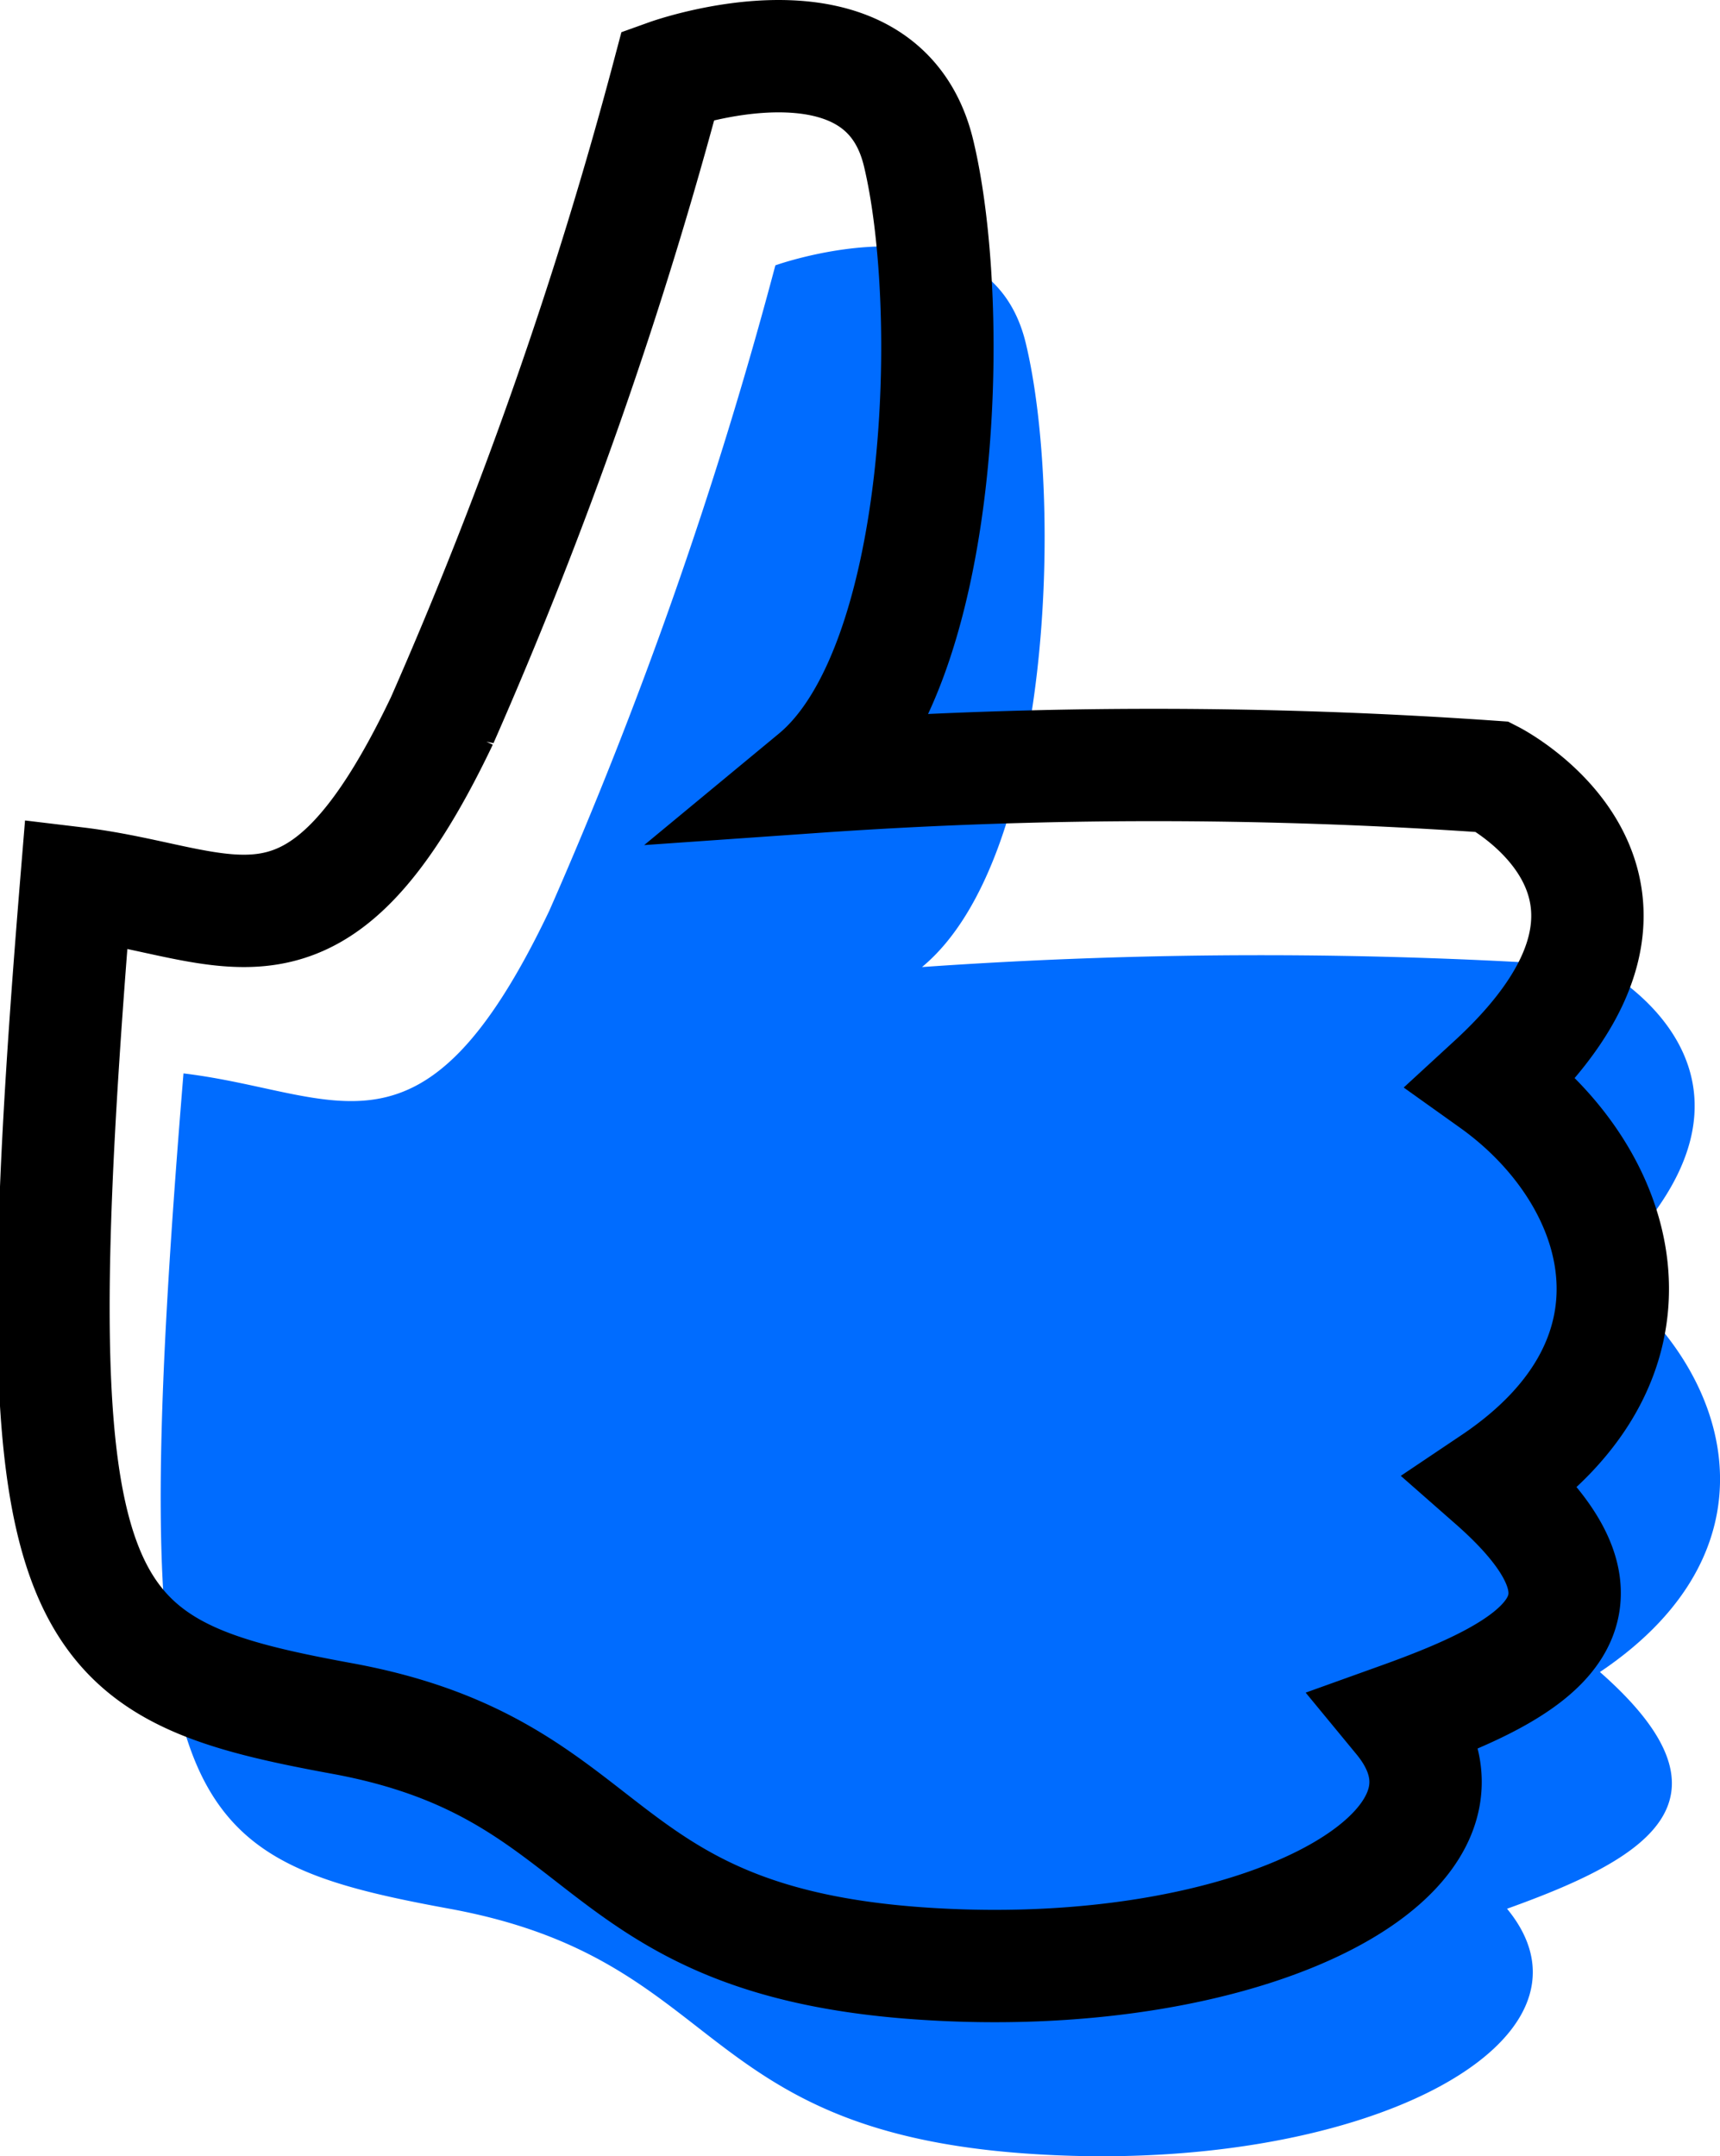
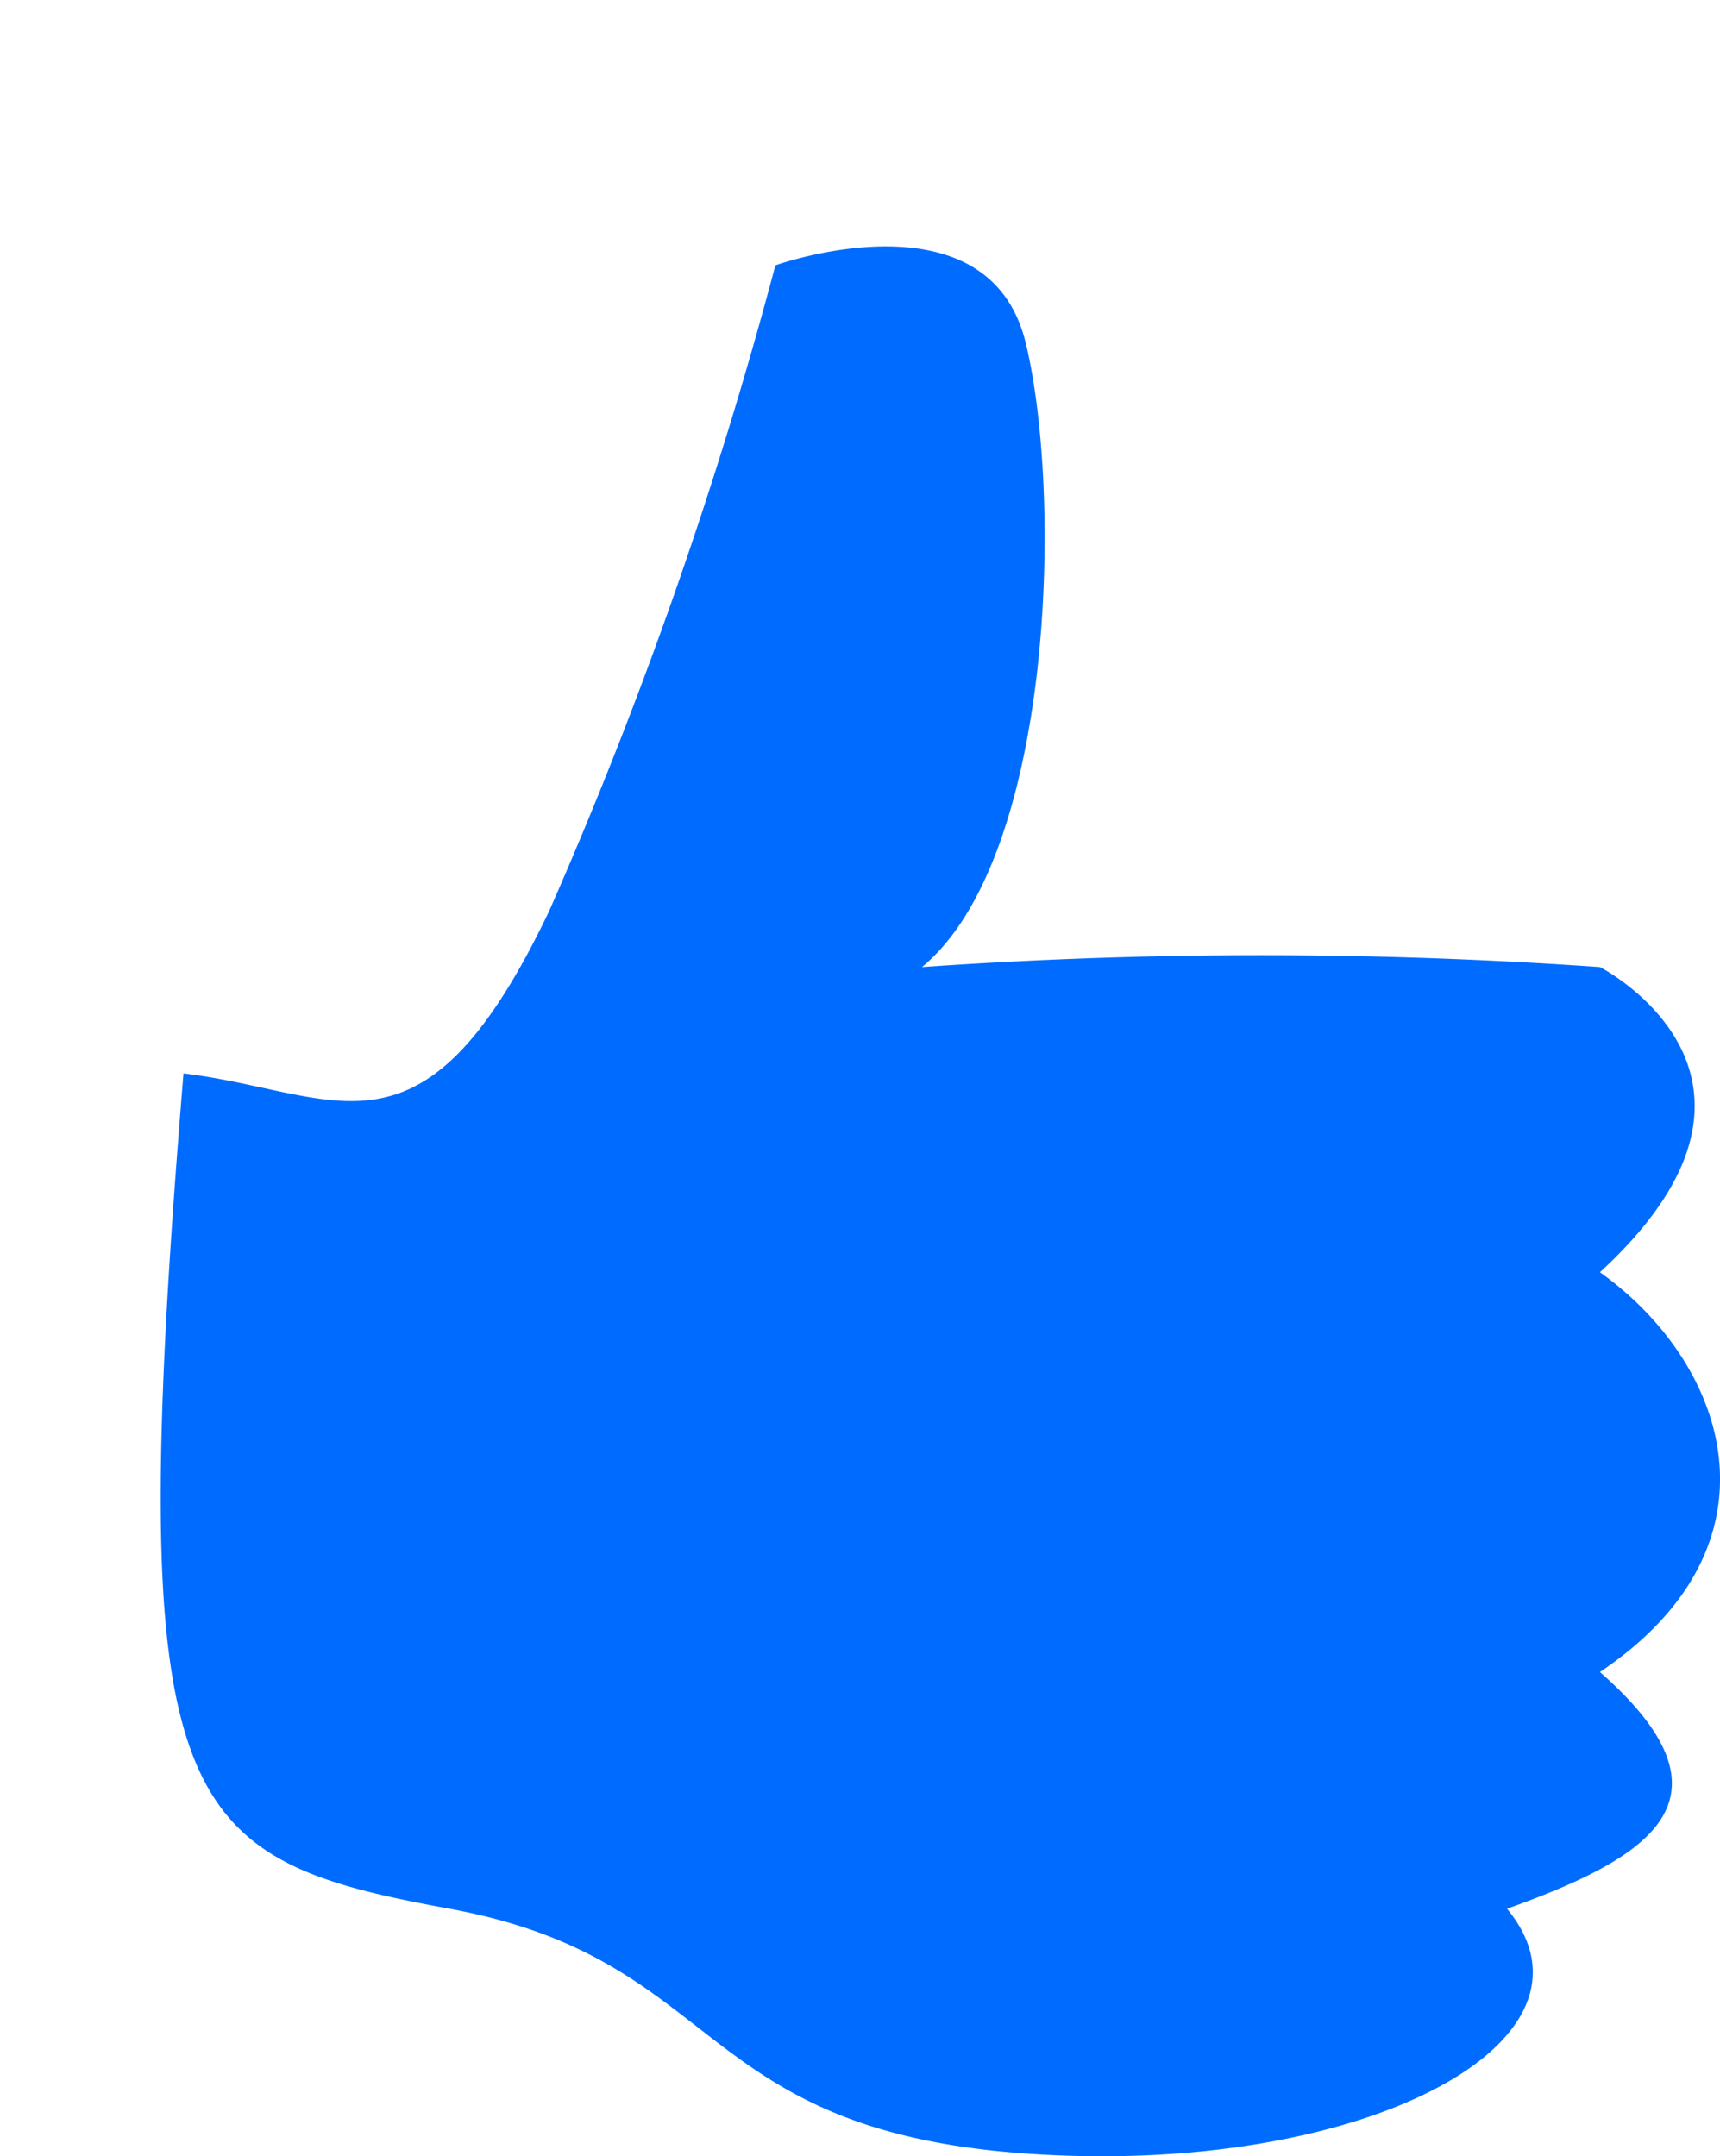
<svg xmlns="http://www.w3.org/2000/svg" width="45.923" height="57.576" viewBox="0 0 45.923 57.576">
  <defs>
    <style>.a{fill:#006cff;}.b{fill:none;stroke:#000;stroke-width:3px;}</style>
  </defs>
  <g transform="translate(1.426 1.5)">
    <path class="a" d="M5367.317,4141.906c4.162.5,6.378,2.766,9.767-4.344a117.732,117.732,0,0,0,6.036-17.233s5.693-2.042,6.686,2.08.731,13.759-2.771,16.657a129.6,129.6,0,0,1,18.1,0s5.691,2.916,0,8.149c3.453,2.464,5.027,7.3,0,10.675,3.924,3.448,1.2,5-2.48,6.321,2.934,3.56-3.925,7.169-12.849,6.536s-8.023-5.184-15.386-6.536S5365.7,4161.619,5367.317,4141.906Z" transform="translate(-5363.844 -4114.744)" />
-     <path class="b" d="M5367.317,4141.906c4.162.5,6.378,2.766,9.767-4.344a117.732,117.732,0,0,0,6.036-17.233s5.693-2.042,6.686,2.08.731,13.759-2.771,16.657a129.6,129.6,0,0,1,18.1,0s5.691,2.916,0,8.149c3.453,2.464,5.027,7.3,0,10.675,3.924,3.448,1.2,5-2.48,6.321,2.934,3.56-3.925,7.169-12.849,6.536s-8.023-5.184-15.386-6.536S5365.7,4161.619,5367.317,4141.906Z" transform="translate(-5366.707 -4119.823)" />
  </g>
</svg>